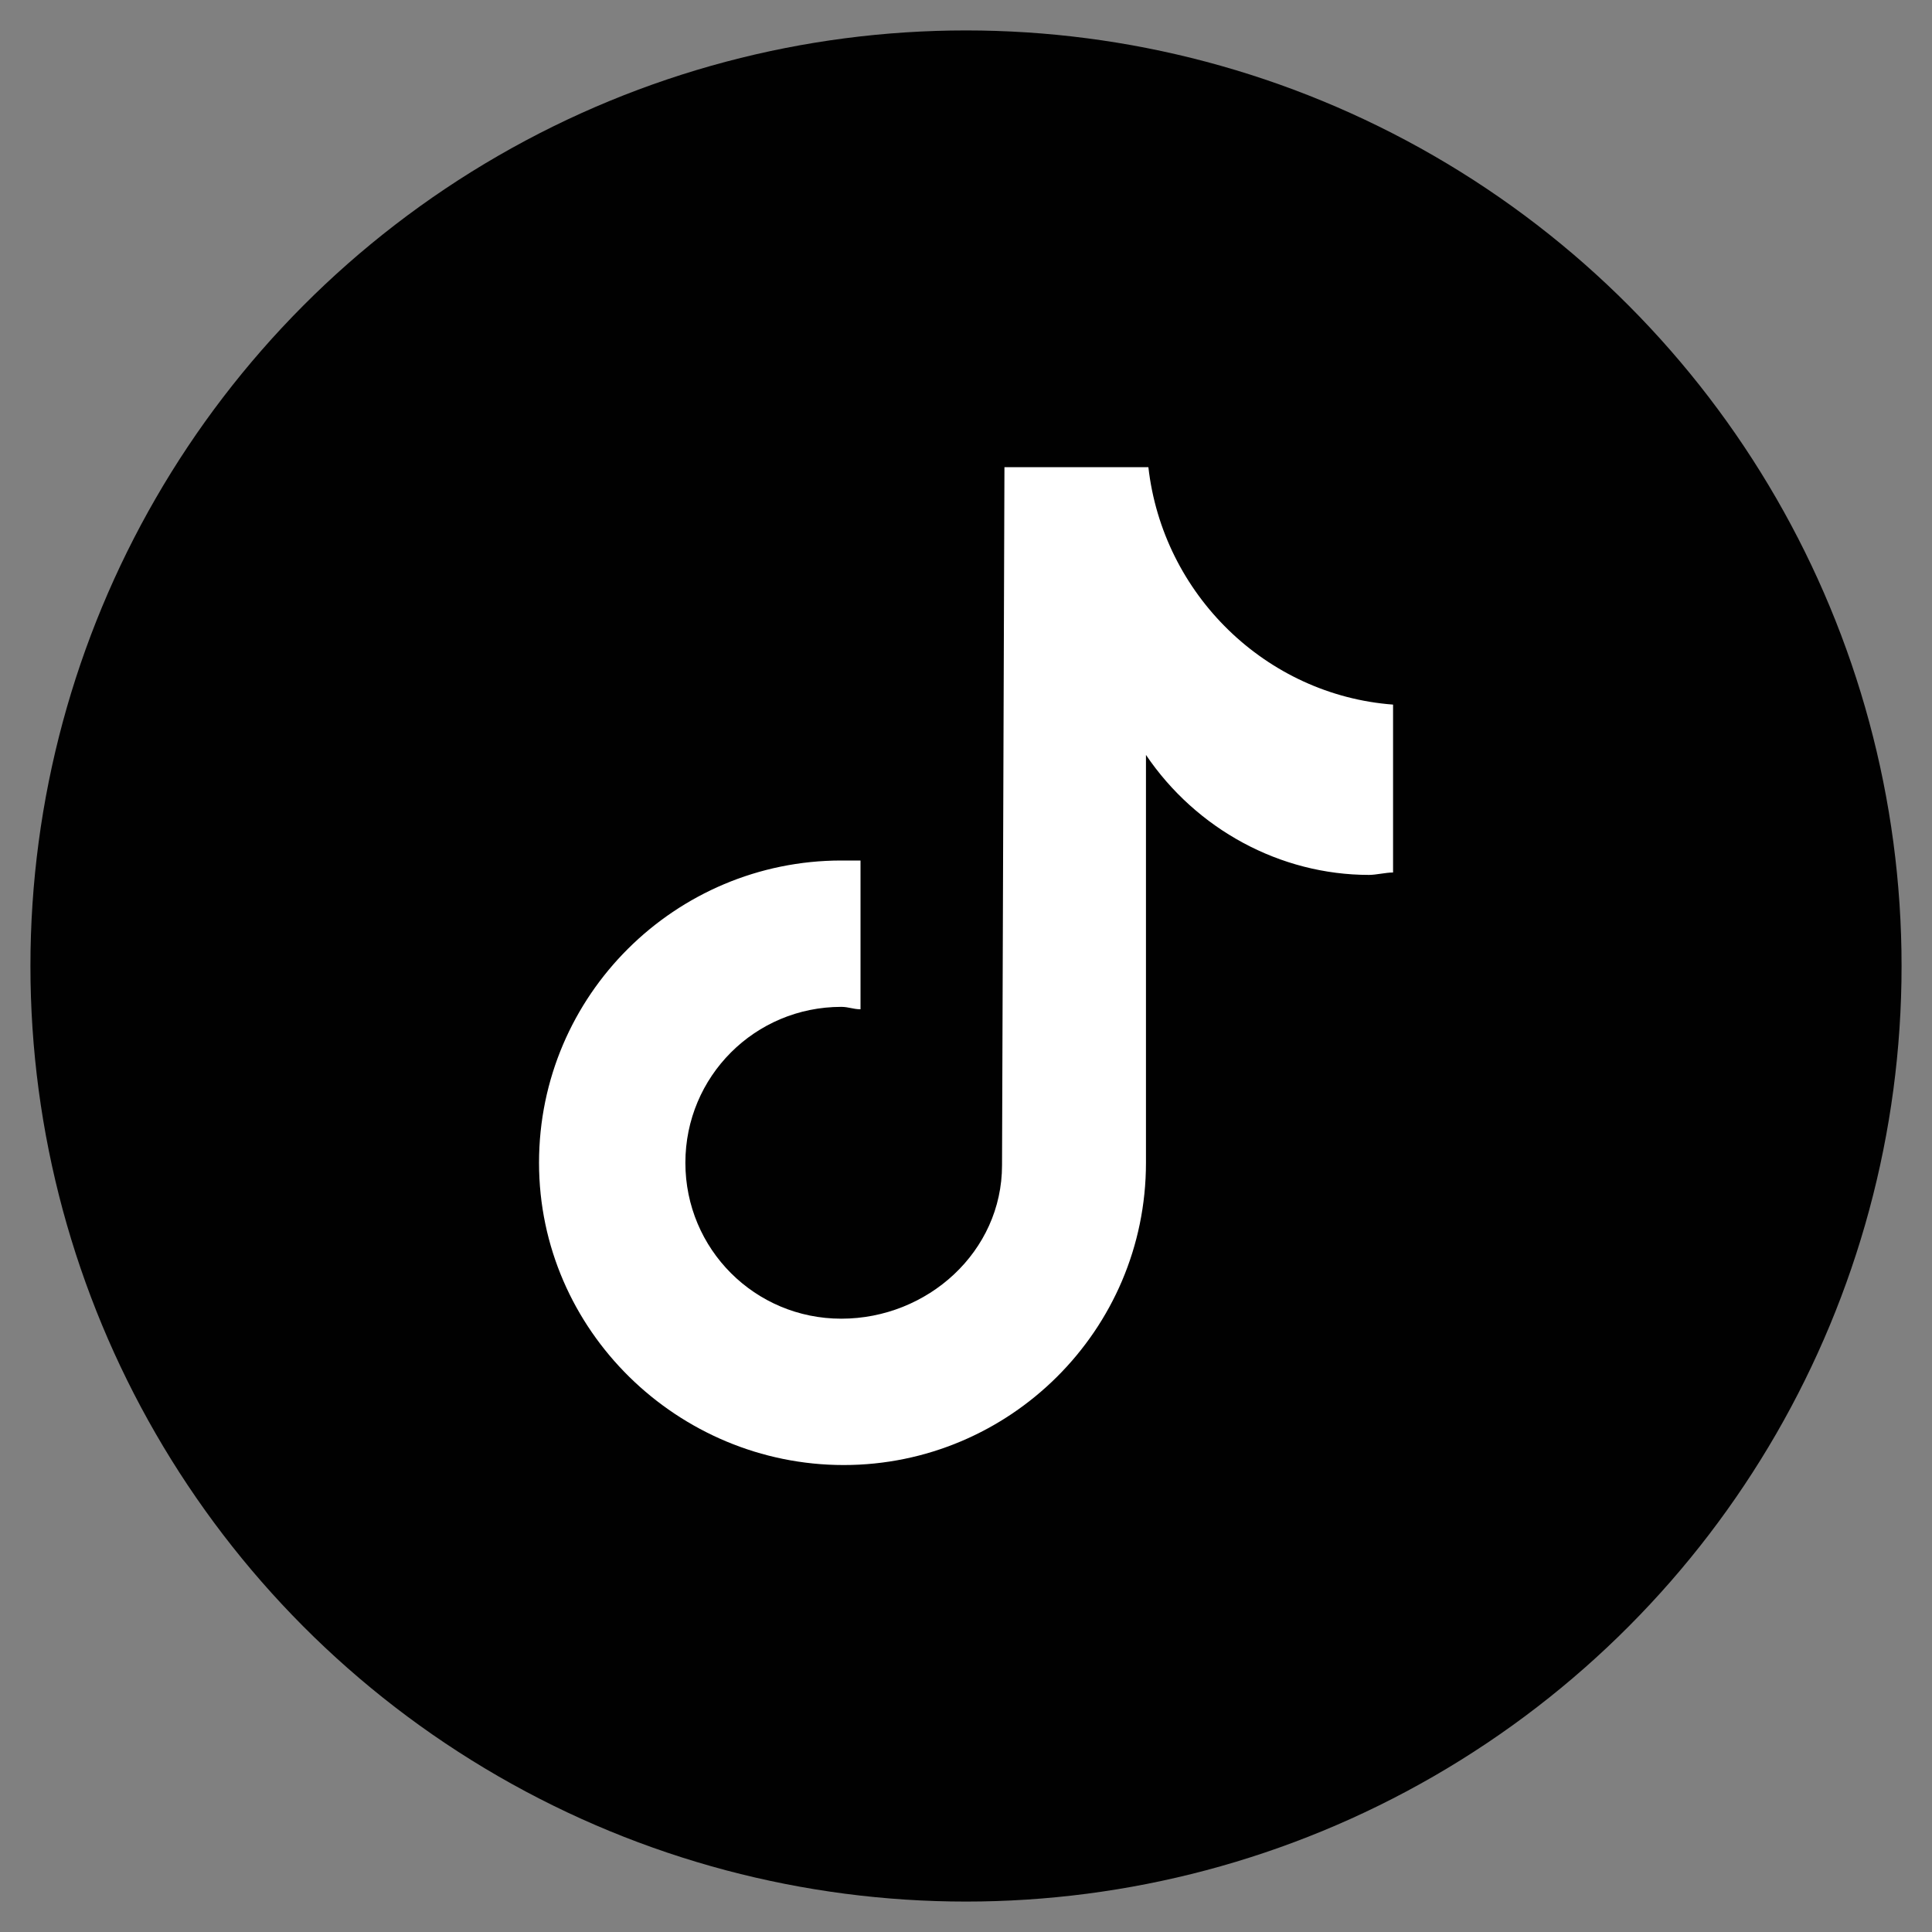
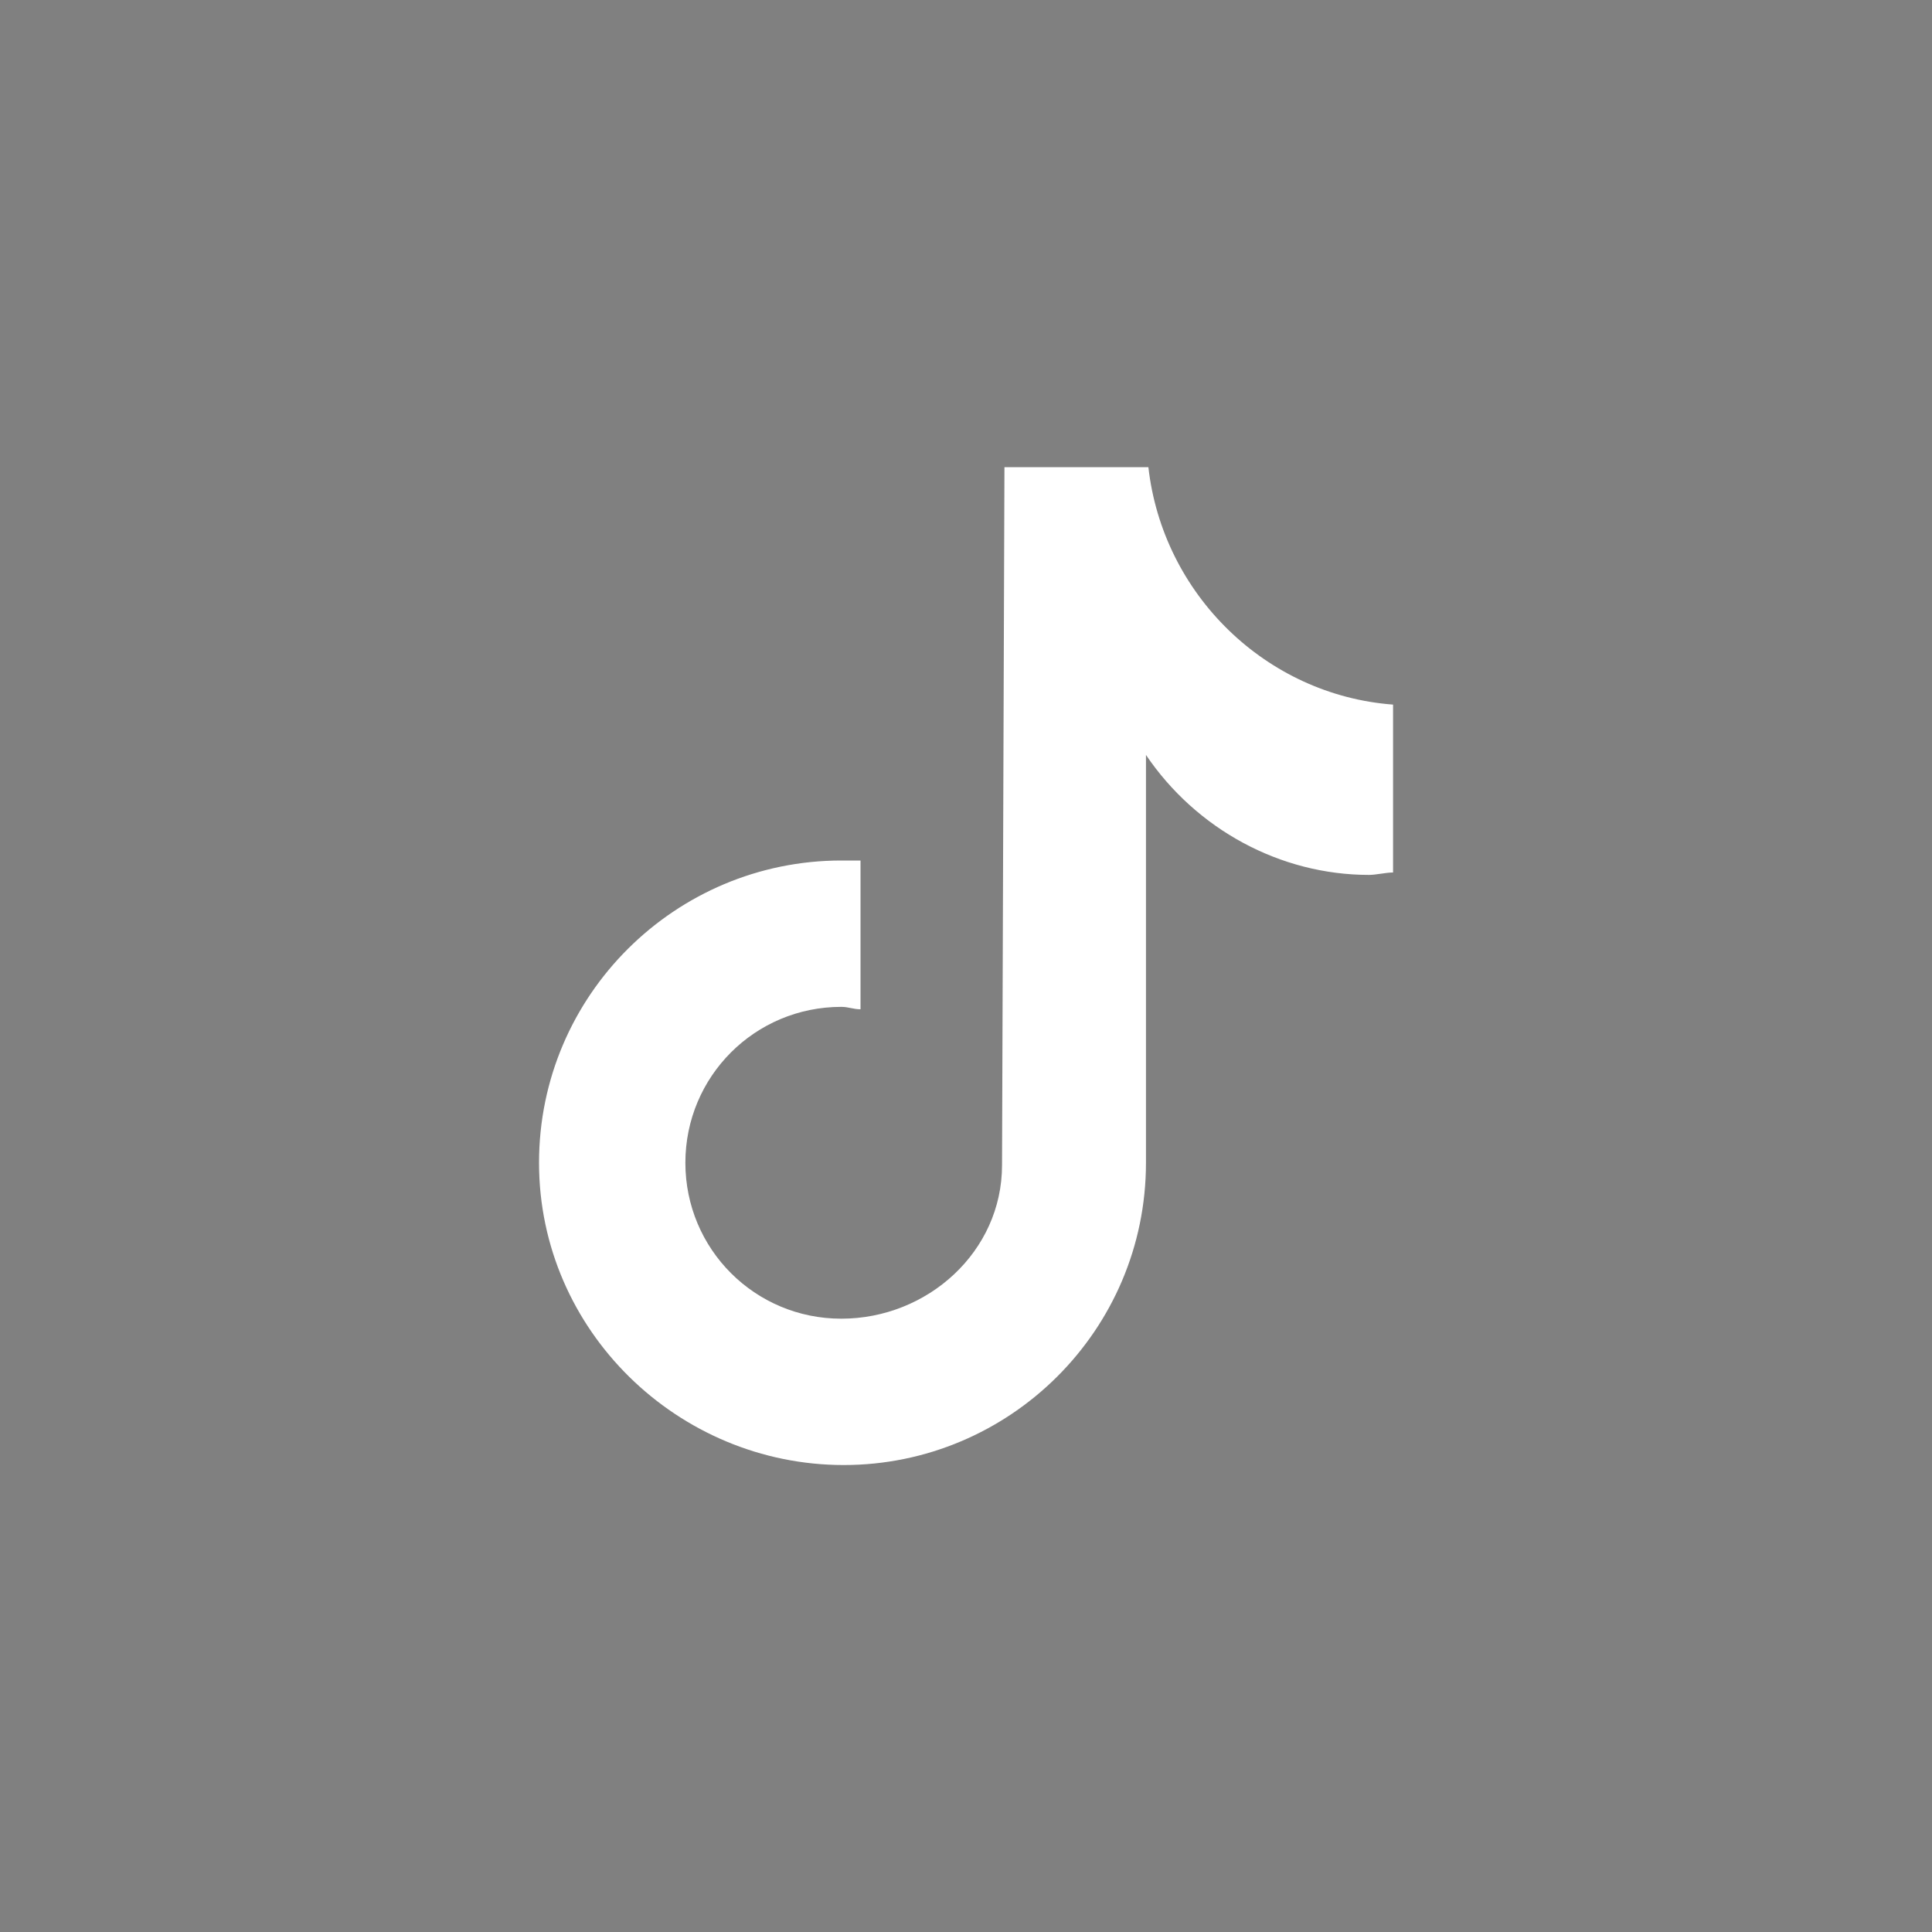
<svg xmlns="http://www.w3.org/2000/svg" id="Livello_1" data-name="Livello 1" viewBox="0 0 200 200">
  <rect x="0" y="0" width="200" height="200" fill="#808080" stroke="none" />
  <defs>
    <style>
      .cls-1 {
        fill: #010101;
      }

      .cls-2 {
        fill: #fff;
      }
    </style>
  </defs>
-   <circle class="cls-1" cx="100" cy="100" r="96.85" />
  <path class="cls-2" d="M144.2,90.32c-.74,0-1.74.25-2.48.25-9.19,0-17.88-4.72-23.09-12.42v42.22c0,17.38-14.15,31.29-31.29,31.29s-31.54-13.91-31.54-31.29,14.15-31.29,31.29-31.29h1.99v15.4c-.74,0-1.24-.25-1.99-.25-8.94,0-16.14,7.2-16.14,16.14s7.2,16.14,16.14,16.14,16.64-6.95,16.64-15.89l.25-72.26h14.9c1.49,13.16,12.17,23.59,25.33,24.58v17.38" />
</svg>